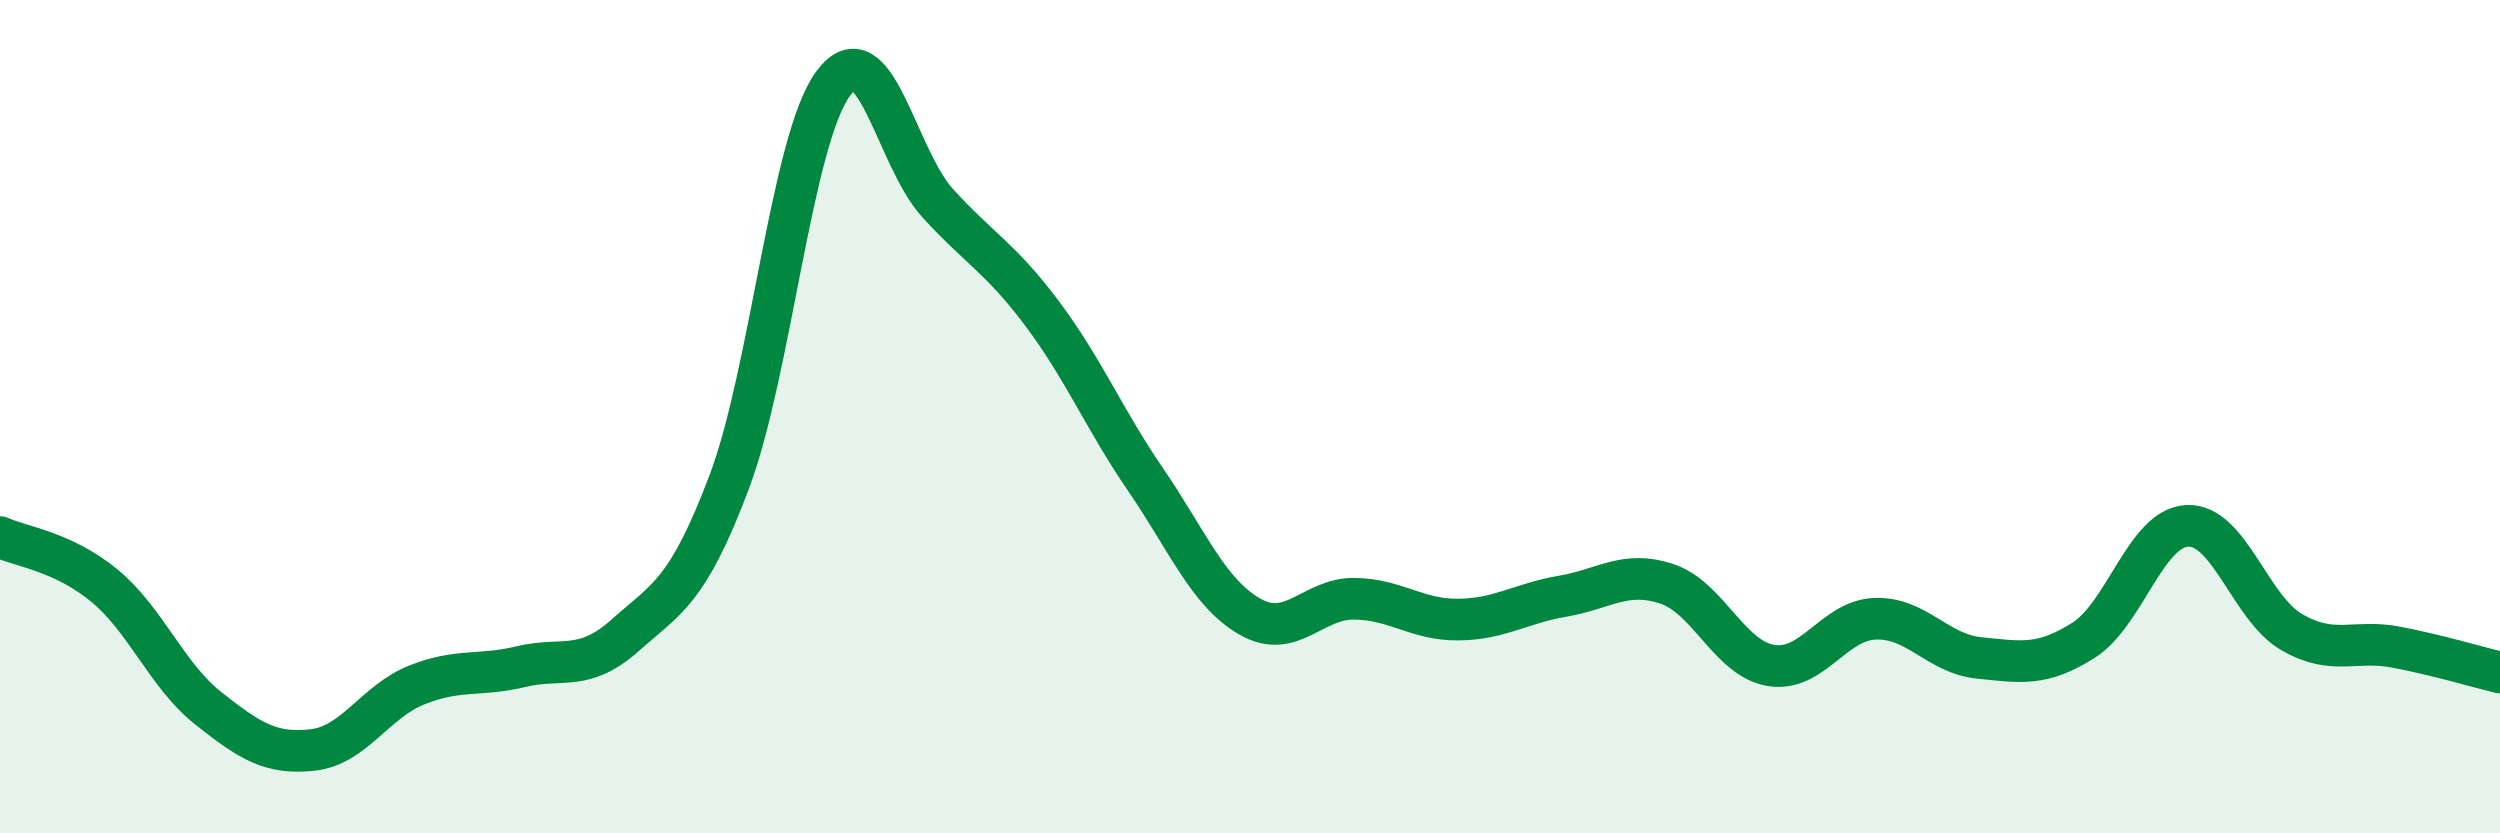
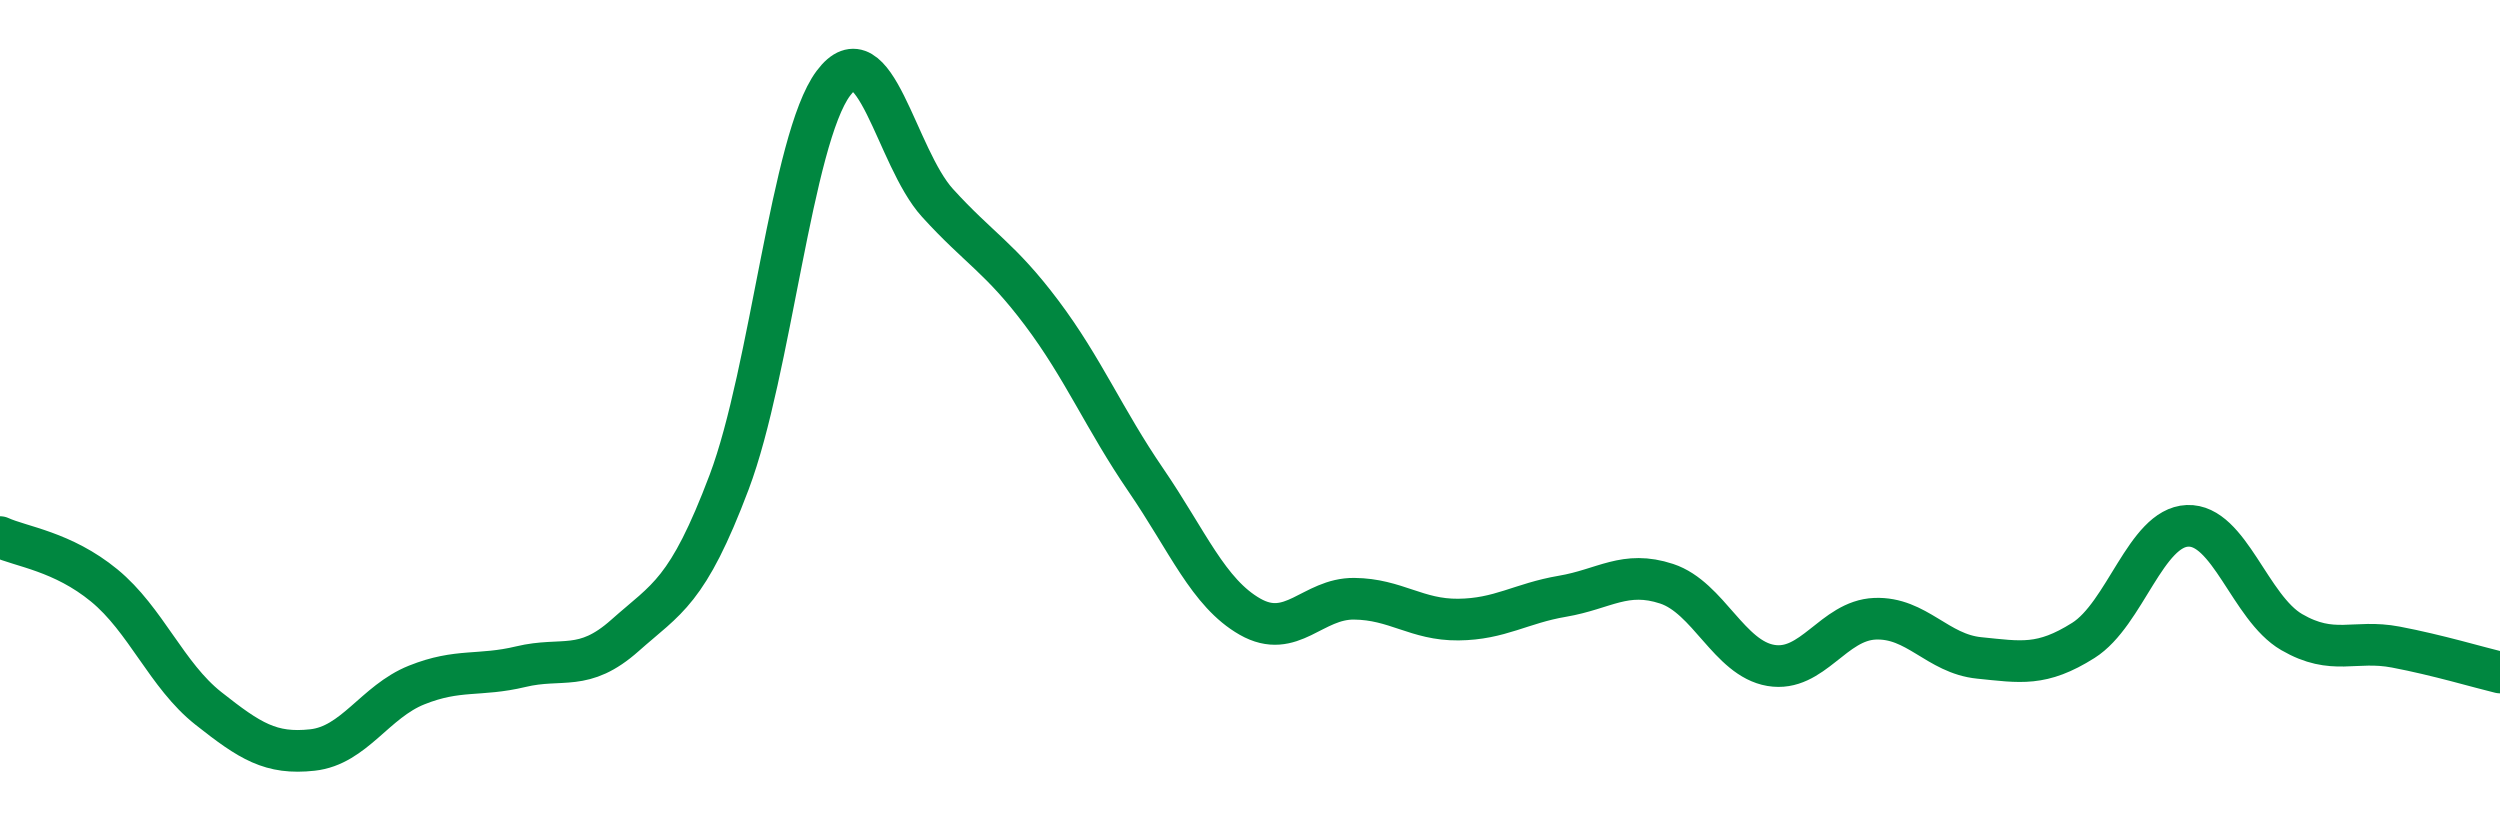
<svg xmlns="http://www.w3.org/2000/svg" width="60" height="20" viewBox="0 0 60 20">
-   <path d="M 0,12.89 C 0.5,13.12 1.5,13.23 2.5,14.05 C 3.5,14.87 4,16.21 5,17 C 6,17.79 6.5,18.11 7.5,18 C 8.5,17.89 9,16.84 10,16.44 C 11,16.04 11.5,16.24 12.5,16 C 13.5,15.76 14,16.14 15,15.25 C 16,14.36 16.5,14.22 17.5,11.57 C 18.5,8.92 19,3.34 20,2 C 21,0.66 21.5,3.77 22.5,4.87 C 23.5,5.97 24,6.18 25,7.51 C 26,8.84 26.5,10.06 27.5,11.52 C 28.5,12.98 29,14.23 30,14.8 C 31,15.37 31.5,14.36 32.5,14.37 C 33.5,14.38 34,14.88 35,14.87 C 36,14.86 36.5,14.48 37.5,14.31 C 38.5,14.14 39,13.68 40,14.01 C 41,14.34 41.5,15.8 42.5,15.97 C 43.5,16.14 44,14.89 45,14.85 C 46,14.81 46.5,15.69 47.5,15.79 C 48.5,15.89 49,16 50,15.37 C 51,14.74 51.5,12.66 52.5,12.62 C 53.5,12.58 54,14.59 55,15.17 C 56,15.75 56.5,15.34 57.5,15.53 C 58.5,15.72 59.5,16.02 60,16.14L60 20L0 20Z" fill="#008740" opacity="0.1" stroke-linecap="round" stroke-linejoin="round" />
  <path d="M 0,12.89 C 0.5,13.12 1.5,13.23 2.5,14.05 C 3.5,14.87 4,16.21 5,17 C 6,17.79 6.5,18.11 7.5,18 C 8.5,17.89 9,16.84 10,16.44 C 11,16.04 11.5,16.24 12.5,16 C 13.5,15.76 14,16.14 15,15.25 C 16,14.36 16.5,14.22 17.5,11.57 C 18.5,8.92 19,3.34 20,2 C 21,0.66 21.5,3.77 22.5,4.87 C 23.5,5.97 24,6.18 25,7.51 C 26,8.84 26.5,10.06 27.5,11.52 C 28.5,12.98 29,14.23 30,14.8 C 31,15.37 31.5,14.36 32.5,14.37 C 33.5,14.38 34,14.88 35,14.87 C 36,14.86 36.5,14.48 37.5,14.31 C 38.5,14.14 39,13.68 40,14.01 C 41,14.34 41.5,15.8 42.5,15.97 C 43.5,16.14 44,14.89 45,14.85 C 46,14.81 46.5,15.69 47.5,15.79 C 48.5,15.89 49,16 50,15.37 C 51,14.74 51.5,12.66 52.5,12.62 C 53.5,12.58 54,14.59 55,15.17 C 56,15.75 56.5,15.34 57.5,15.53 C 58.5,15.72 59.5,16.02 60,16.14" stroke="#008740" stroke-width="1" fill="none" stroke-linecap="round" stroke-linejoin="round" />
</svg>